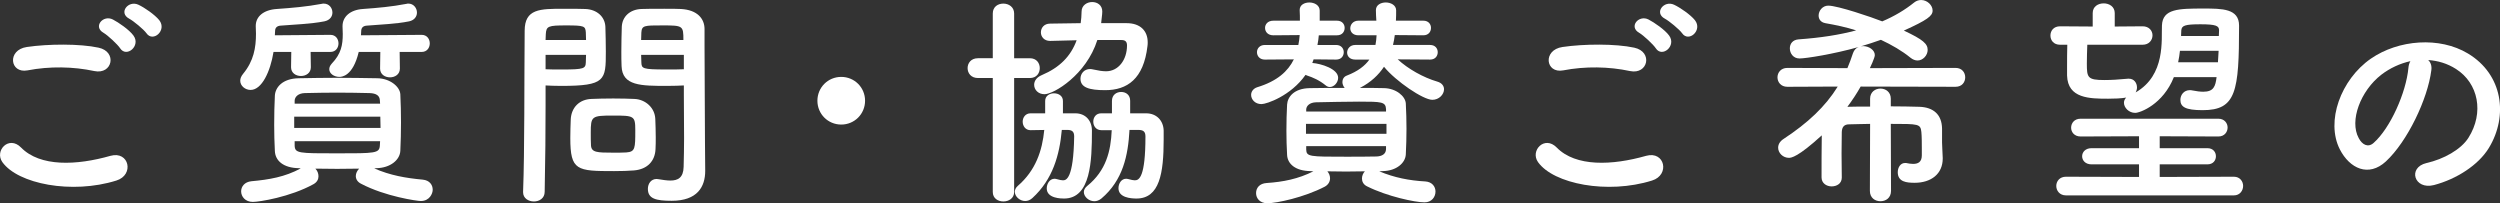
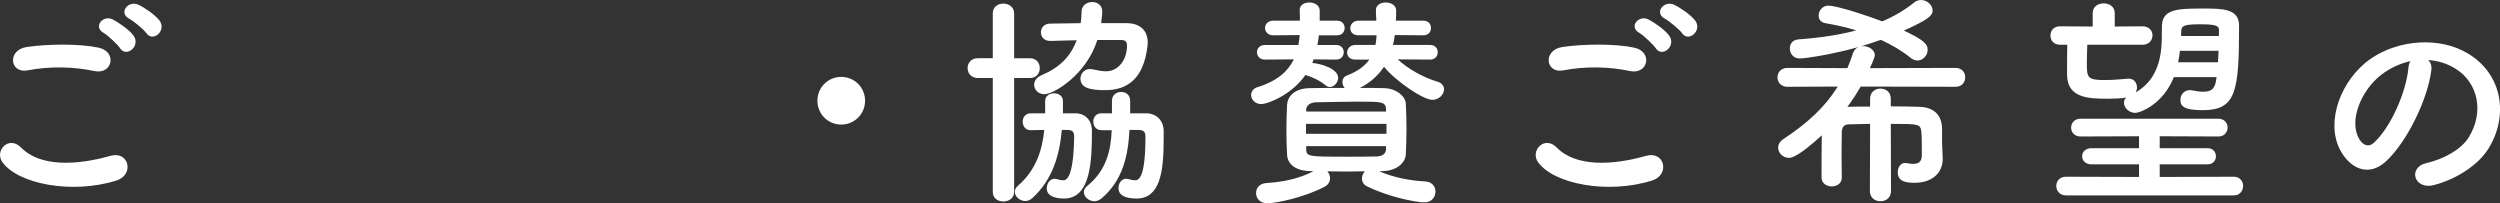
<svg xmlns="http://www.w3.org/2000/svg" id="_レイヤー_2" data-name="レイヤー 2" viewBox="0 0 222.38 18.08">
  <rect x="0" y="0" width="222.38" height="18.08" fill="#333333" stroke="none" />
  <defs>
    <style>
      .cls-1 {
        fill: #fff;
      }
    </style>
  </defs>
  <g id="PC_お問い合わせ_01">
    <g>
      <path class="cls-1" d="M.21,14.42c-.72-1.02,.58-2.4,1.66-1.3,1.7,1.74,4.94,1.6,7.96,.74,1.66-.46,2.14,1.7,.52,2.2-3.96,1.24-8.76,.3-10.14-1.64ZM2.45,6.26c-1.58,.3-1.84-1.82-.06-2.08,1.9-.28,4.72-.3,6.38,.06,1.68,.36,1.24,2.42-.38,2.08-1.86-.4-3.98-.44-5.94-.06Zm8.24-1.96c-.22-.34-1.1-1.16-1.48-1.38-.96-.54-.04-1.64,.84-1.18,.5,.26,1.44,.9,1.82,1.42,.68,.92-.62,2-1.18,1.14Zm.8-2.64c-.98-.52-.08-1.66,.82-1.24,.52,.24,1.46,.88,1.86,1.38,.7,.9-.56,2-1.14,1.16-.24-.34-1.16-1.1-1.54-1.3Z" />
-       <path class="cls-1" d="M27.63,4.62l.02,1.36c0,.52-.44,.78-.88,.78s-.88-.26-.88-.78l.02-1.36h-1.58c-.28,1.74-1.04,3.38-2.04,3.38-.48,0-.92-.36-.92-.82,0-.2,.08-.4,.26-.62,.94-1.14,1.14-2.32,1.14-3.56,0-.22-.02-.44-.02-.66v-.04c0-.82,.68-1.42,1.86-1.5,1.4-.1,2.62-.2,4.02-.46,.06-.02,.12-.02,.16-.02,.5,0,.78,.4,.78,.8,0,.34-.22,.68-.72,.78-1.22,.24-2.7,.28-3.88,.38-.32,.02-.5,.18-.5,.48,0,.12-.02,.24-.02,.38l4.94-.04c.48,0,.72,.38,.72,.76s-.24,.76-.72,.76h-1.76Zm5.66,10.36c1.42,.62,2.8,.86,4.32,1,.6,.06,.88,.46,.88,.9,0,.34-.28,1-1.06,1-.32,0-3.16-.4-5.32-1.54-.32-.16-.46-.42-.46-.68,0-.24,.12-.48,.3-.66-.66,0-1.32,.02-1.96,.02s-1.3-.02-1.94-.02c.18,.18,.28,.42,.28,.68s-.12,.52-.44,.7c-2.06,1.14-4.82,1.58-5.4,1.58-.68,0-1.04-.48-1.04-.94,0-.42,.3-.84,.92-.9,1.56-.14,2.98-.38,4.38-1.14l-.16-.02c-1.38-.02-2.1-.66-2.14-1.52-.04-.74-.06-1.56-.06-2.34,0-.92,.02-1.82,.06-2.6,.04-.7,.64-1.52,2.14-1.54,1.12-.02,2.24-.04,3.4-.04s2.34,.02,3.58,.04c1.14,.02,2,.76,2.04,1.42,.04,.82,.06,1.66,.06,2.5s-.02,1.7-.06,2.54c-.04,.8-.88,1.52-2.14,1.54l-.18,.02Zm-7.12-4.6v1h7.68c0-.34-.02-.66-.02-1h-7.66Zm7.62-1.46c-.02-.4-.3-.62-.92-.64-.9-.02-1.88-.04-2.86-.04s-1.98,.02-2.9,.04c-.6,.02-.88,.34-.9,.66v.28h7.6l-.02-.3Zm-7.58,3.64v.38c.02,.7,.34,.7,3.76,.7s3.78,0,3.82-.7c0-.12,.02-.26,.02-.38h-7.6Zm9.34-7.94l.02,1.48c0,.52-.44,.78-.88,.78s-.88-.26-.88-.78l.02-1.48h-1.92c-.52,2.18-1.52,2.22-1.72,2.22-.48,0-.9-.3-.9-.68,0-.16,.06-.32,.22-.5,.84-.88,.98-1.66,.98-2.64,0-.2-.02-.42-.02-.66v-.04c0-.82,.66-1.44,1.8-1.52,1.36-.1,2.54-.2,3.9-.46,.06-.02,.1-.02,.16-.02,.46,0,.76,.4,.76,.8,0,.34-.22,.68-.7,.78-1.18,.24-2.62,.28-3.76,.38-.3,.02-.5,.16-.5,.5,0,.12-.02,.24-.02,.36l5.4-.04c.48,0,.72,.38,.72,.76s-.24,.76-.72,.76h-1.96Z" />
-       <path class="cls-1" d="M47.49,17.92c-.48,0-.96-.28-.96-.82v-.04c.14-3.66,.1-9.98,.14-14.32,0-1.96,1.36-1.96,3.44-1.96,.76,0,1.58,0,1.96,.02,1.02,.04,1.74,.68,1.78,1.58,.02,.7,.04,1.46,.04,2.2,0,2.56-.02,3.06-3.98,3.06-.52,0-1.02-.02-1.38-.04v1.78c0,2.14-.02,4.86-.08,7.68,0,.58-.48,.86-.96,.86Zm4.64-14.36c0-.24-.02-.48-.02-.68-.04-.56-.14-.62-1.74-.62s-1.78,.06-1.82,.78c0,.16-.02,.34-.02,.52h3.6Zm-3.6,1.32v1.28c.28,.02,.88,.02,1.48,.02,1.94,0,2.08-.08,2.1-.64,0-.2,.02-.42,.02-.66h-3.6Zm7.86,10.28c-.46,.04-1.1,.06-1.76,.06-3.32,0-3.9-.04-3.9-2.94,0-.58,.02-1.14,.04-1.68,.06-1.04,.76-1.76,1.84-1.8,.48-.02,1.22-.04,1.94-.04s1.46,.02,1.88,.04c.98,.04,1.82,.78,1.86,1.78,.02,.52,.04,1.08,.04,1.64,0,.34,0,.7-.02,1.04-.04,1.04-.7,1.8-1.92,1.9Zm.12-3.6c0-1.26-.12-1.28-2-1.28s-1.96,.06-1.96,1.52c0,.4,0,.82,.02,1.14,.04,.62,.54,.64,1.96,.64,.46,0,.92,0,1.18-.02,.8-.06,.8-.36,.8-2Zm2.86-3.92c-2.36,0-4.02,0-4.08-1.76-.02-.4-.02-.84-.02-1.3,0-.74,.02-1.5,.04-2.2,.04-.9,.72-1.54,1.74-1.58,.38-.02,1.22-.02,2.04-.02,.58,0,1.14,0,1.48,.02,1.48,.08,2.1,.88,2.1,1.78v1.5c0,3,.04,6.1,.04,8.64,0,.94,.02,1.78,.02,2.48,0,1.42-.7,2.66-2.98,2.66-1.4,0-2.12-.18-2.12-1.06,0-.46,.28-.88,.78-.88,.06,0,.1,.02,.16,.02,.38,.06,.74,.12,1.06,.12,.66,0,1.16-.24,1.18-1.22,.02-.8,.04-1.66,.04-2.52,0-1.32-.02-2.66-.02-3.9v-.82c-.36,.02-.88,.04-1.46,.04Zm1.42-4.08c0-1.28-.04-1.3-1.88-1.3-1.6,0-1.82,0-1.86,.64,0,.2-.02,.42-.02,.66h3.76Zm.04,1.32h-3.8c0,.24,.02,.46,.02,.66,.02,.56,.08,.64,2.2,.64,.66,0,1.3,0,1.58-.02v-1.28Z" />
      <path class="cls-1" d="M74.83,11.08c-1.18,0-2.12-.94-2.12-2.12s.94-2.12,2.12-2.12,2.12,.94,2.12,2.12-.94,2.12-2.12,2.12Z" />
      <path class="cls-1" d="M88.31,6.94h-1.32c-.62,0-.92-.44-.92-.88s.3-.88,.92-.88h1.32V1.2c0-.6,.46-.88,.94-.88s.96,.3,.96,.88v3.98h1.4c.6,0,.88,.44,.88,.88s-.28,.88-.88,.88h-1.4v10.14c0,.56-.48,.84-.96,.84s-.94-.28-.94-.84V6.94Zm6.14,4.62c-.2,2.22-.8,4.4-2.62,6.06-.2,.18-.42,.26-.64,.26-.48,0-.92-.4-.92-.82,0-.18,.08-.36,.26-.52,1.6-1.38,2.18-3.14,2.36-4.98-.46,0-.9,.02-1.22,.02-.46,0-.7-.38-.7-.76,0-.36,.24-.74,.7-.74h1.3v-1.1c0-.46,.4-.68,.78-.68,.4,0,.8,.22,.8,.68v1.1h1.1c.92,0,1.48,.66,1.48,1.54,0,2.68-.1,6.04-2.48,6.04-.24,0-1.54,0-1.54-.9,0-.42,.26-.86,.7-.86,.06,0,.14,.02,.22,.04,.22,.06,.38,.1,.52,.1,.28,0,.94-.1,1-3.9,0-.42-.18-.56-.52-.58h-.58Zm5.76-9.5c1.24,0,1.88,.7,1.88,1.7,0,.1,0,.22-.02,.34-.34,2.92-1.8,3.92-3.76,3.92-1.44,0-2.2-.24-2.2-1.02,0-.44,.32-.86,.86-.86,.08,0,.18,.02,.28,.04,.44,.1,.82,.16,1.14,.16,1.08,0,1.86-1,1.86-2.3,0-.36-.18-.48-.5-.48h-2.14c-.98,3.1-3.88,4.82-4.7,4.82-.56,0-.92-.4-.92-.84,0-.32,.2-.66,.68-.86,1.6-.68,2.58-1.68,3.1-3.1-.72,.02-2.28,.06-2.36,.06-.54,0-.82-.38-.82-.76,0-.4,.28-.78,.82-.78,.96,0,1.84-.04,2.72-.04,.04-.32,.08-.68,.08-1.04,0-.54,.48-.84,.94-.84s.9,.28,.9,.84c0,.02,0,.28-.1,1.04h2.26Zm.26,9.5c-.12,2.26-.58,4.48-2.5,6.1-.2,.16-.42,.24-.62,.24-.5,0-.94-.4-.94-.82,0-.18,.1-.38,.3-.54,1.68-1.36,2.1-3.1,2.18-4.96h-.92c-.48,0-.72-.38-.72-.76s.24-.74,.7-.74h.96v-1.1c0-.54,.4-.8,.82-.8s.8,.26,.8,.78v1.12h1.42c.94,0,1.54,.66,1.56,1.54v.8c0,2.98-.36,5.24-2.42,5.24-.5,0-1.6-.08-1.6-.92,0-.42,.26-.84,.68-.84,.08,0,.16,.02,.24,.04,.22,.06,.4,.1,.54,.1,.38,0,.94-.3,.94-3.9,0-.42-.18-.56-.54-.58h-.88Z" />
      <path class="cls-1" d="M116.85,5.28c-.04,.1-.08,.22-.12,.32,.78,.06,2.3,.52,2.3,1.32,0,.42-.36,.82-.74,.82-.12,0-.24-.04-.36-.14-.56-.46-1.16-.72-1.66-.88-.04-.02-.1-.04-.14-.06-1.3,1.86-3.46,2.6-3.92,2.6-.58,0-.92-.42-.92-.82,0-.28,.18-.56,.54-.68,1.78-.54,2.74-1.42,3.26-2.48l-2.58,.02c-.46,0-.7-.32-.7-.66,0-.32,.24-.64,.7-.64h2.98c.06-.28,.1-.58,.12-.88l-2.34,.02c-.5,0-.74-.32-.74-.66,0-.32,.24-.64,.74-.64h2.36c0-.3,0-.6-.02-.92v-.04c0-.44,.42-.66,.86-.66s.92,.24,.92,.72v.9h1.54c.46,0,.68,.32,.68,.64,0,.34-.22,.66-.68,.66h-1.62c-.02,.28-.06,.56-.12,.86h1.66c.46,0,.68,.32,.68,.64,0,.34-.22,.66-.68,.66l-2-.02Zm5.84,9.96c1.34,.56,2.66,.82,4.1,.9,.6,.04,.9,.46,.9,.9,0,.48-.34,.96-.98,.96-.82,0-3.3-.52-5.1-1.42-.34-.16-.46-.44-.46-.7,0-.24,.1-.48,.26-.64-.56,0-1.12,.02-1.68,.02s-1.1-.02-1.66-.02c.16,.18,.24,.4,.24,.62,0,.28-.14,.56-.46,.74-1.84,.96-4.3,1.48-5.12,1.48-.66,0-1-.44-1-.9s.3-.86,.94-.9c1.48-.1,2.8-.36,4.16-1.04l-.28-.02c-1.3-.02-2.02-.62-2.06-1.44-.04-.7-.06-1.44-.06-2.14,0-.82,.02-1.62,.06-2.34,.04-.66,.6-1.44,2.02-1.46,1.02-.02,2.04-.02,3.1-.02-.12-.14-.2-.34-.2-.52,0-.24,.12-.48,.4-.58,.98-.38,1.6-.86,2-1.42h-1.26c-.48,0-.72-.3-.72-.62,0-.34,.26-.68,.72-.68h1.8c.06-.28,.08-.56,.1-.86h-1.62c-.48,0-.72-.3-.72-.62,0-.34,.26-.68,.72-.68h1.6c-.02-.32-.04-.62-.04-.92v-.02c0-.46,.44-.68,.88-.68s.92,.24,.92,.7v.02c0,.28,0,.58-.02,.9h2.44c.46,0,.68,.32,.68,.64,0,.34-.22,.66-.68,.66l-2.54-.02c-.04,.28-.08,.58-.16,.88h3.3c.46,0,.68,.32,.68,.64,0,.34-.22,.66-.68,.66l-2.88-.02c.9,.84,2.28,1.62,3.52,1.98,.42,.12,.6,.4,.6,.68,0,.46-.44,.94-1.04,.94-.82,0-3.26-1.66-4.3-2.94-.48,.72-1.16,1.38-2.14,1.88,.7,0,1.4,0,2.14,.02,1.08,.02,1.9,.72,1.94,1.36,.04,.78,.06,1.52,.06,2.26s-.02,1.48-.06,2.28c-.04,.76-.84,1.46-2.04,1.48l-.32,.02Zm.64-4.22h-7.16v.88h7.16v-.88Zm-.04-1.32c-.04-.64-.38-.66-2.4-.66-1.28,0-2.6,.04-3.84,.06-.56,.02-.84,.32-.86,.62v.2h7.1v-.22Zm0,3.3h-7.1v.3c.02,.64,.3,.64,3.54,.64,.9,0,1.82,0,2.72-.02,.46-.02,.82-.2,.84-.64v-.28Z" />
      <path class="cls-1" d="M136.81,14.42c-.72-1.02,.58-2.4,1.66-1.3,1.7,1.74,4.94,1.6,7.96,.74,1.66-.46,2.14,1.7,.52,2.2-3.96,1.24-8.76,.3-10.14-1.64Zm2.24-8.16c-1.58,.3-1.84-1.82-.06-2.08,1.9-.28,4.72-.3,6.38,.06,1.68,.36,1.24,2.42-.38,2.08-1.86-.4-3.98-.44-5.94-.06Zm8.24-1.96c-.22-.34-1.1-1.16-1.48-1.38-.96-.54-.04-1.64,.84-1.18,.5,.26,1.44,.9,1.82,1.42,.68,.92-.62,2-1.18,1.14Zm.8-2.64c-.98-.52-.08-1.66,.82-1.24,.52,.24,1.46,.88,1.86,1.38,.7,.9-.56,2-1.14,1.16-.24-.34-1.16-1.1-1.54-1.3Z" />
      <path class="cls-1" d="M166.35,11.02c-.7,0-1.34,.04-1.86,.04-.44,0-.64,.22-.66,.68,0,.48-.02,1.18-.02,1.92s.02,1.48,.02,2.12v.02c0,.52-.44,.78-.9,.78s-.9-.28-.9-.8c0-1.14,0-2.58,.02-3.74-2.12,1.94-2.72,2-2.92,2-.54,0-.96-.44-.96-.9,0-.28,.14-.56,.48-.78,2.16-1.42,3.72-2.88,4.82-4.66l-4.48,.02c-.58,0-.88-.42-.88-.84s.3-.84,.88-.84l5.34,.02c.18-.42,.34-.86,.5-1.34,.1-.28,.28-.46,.5-.54-2.26,.64-4.7,1.02-5.26,1.02s-.86-.46-.86-.9c0-.4,.24-.76,.78-.8,1.96-.14,3.64-.4,5.12-.8-.88-.28-1.82-.48-2.74-.64-.42-.08-.6-.36-.6-.68,0-.42,.34-.88,.86-.88,.84,0,3.9,1.04,4.8,1.4,1.08-.46,2.02-1.02,2.84-1.68,.2-.16,.42-.22,.62-.22,.54,0,1.02,.46,1.02,.94s-.48,.84-2.56,1.78c1.72,.8,2.12,1.18,2.12,1.72,0,.48-.42,.94-.9,.94-.2,0-.42-.08-.62-.24-.76-.62-1.66-1.14-2.64-1.6-.56,.2-1.16,.4-1.78,.58,0,0,.14-.02,.2-.02,.5,0,1.04,.34,1.04,.8,0,.24-.42,1.12-.44,1.16l7.62-.02c.58,0,.86,.42,.86,.84s-.28,.84-.86,.84l-8.44-.02c-.36,.64-.76,1.24-1.18,1.8,.6-.02,1.28-.02,2.02-.02v-.7c0-.6,.46-.9,.92-.9s.92,.3,.92,.9v.68c.9,0,1.78,.02,2.54,.04,1.24,.04,2,.68,2.02,1.94v1.24c0,.32,.04,.7,.06,1.38v.04c0,1.36-1.02,2.16-2.5,2.16-.72,0-1.5-.08-1.5-.94,0-.42,.24-.82,.64-.82h.1c.2,.04,.42,.08,.62,.08,.44,0,.78-.16,.78-.76v-.56c0-.46,0-1.12-.04-1.52-.08-.72-.24-.72-2.72-.72l.02,5.96c0,.62-.46,.92-.94,.92s-.94-.3-.94-.92l.02-5.96Z" />
      <path class="cls-1" d="M193.37,6.86c-.96,2.42-3,3.18-3.44,3.18-.56,0-1-.46-1-.9,0-.16,.06-.32,.2-.46-.48,.08-1.04,.1-1.6,.1-1.66,0-3.6-.02-3.66-2.06v-.78c0-.64,0-1.3,.02-1.96h-.64c-.58,0-.86-.4-.86-.82s.28-.82,.86-.82l2.9,.02V1.16c0-.58,.48-.86,.98-.86s.98,.3,.98,.86v1.2l2.48-.02c.58,0,.88,.4,.88,.8,0,.42-.3,.84-.88,.84h-4.92c-.02,.56-.04,1.14-.04,1.68,0,1.24,.06,1.46,1.56,1.46,.62,0,1.24-.04,2.1-.12h.08c.46,0,.72,.38,.72,.78,0,.14-.04,.3-.12,.44,2.68-1.54,2.28-4.7,2.34-5.96,.06-1.48,1.48-1.5,3.68-1.5,1.68,0,3.18,0,3.18,1.52,0,5.88-.26,7.52-3.24,7.52-1.56,0-1.98-.3-1.98-.92,0-.42,.3-.86,.84-.86,.06,0,.14,0,.2,.02,.4,.08,.72,.12,1,.12,.92,0,1.08-.48,1.18-1.3h-3.8Zm-9.6,10.52c-.56,0-.86-.42-.86-.84s.3-.82,.86-.82l6.5,.02v-1.12h-4.22c-.56,0-.84-.36-.84-.72s.28-.72,.84-.72h4.22v-1.06l-5.2,.02c-.56,0-.84-.4-.84-.78,0-.4,.28-.8,.84-.8h12.26c.54,0,.82,.4,.82,.78,0,.4-.28,.8-.82,.8l-5.22-.02v1.06h4.24c.52,0,.76,.36,.76,.72s-.24,.72-.76,.72h-4.24v1.12l6.6-.02c.54,0,.82,.42,.82,.82s-.28,.84-.82,.84h-14.94Zm13.58-12.86h-3.44c-.04,.32-.08,.68-.16,1.02h3.54l.06-1.02Zm.04-1.82c0-.4-.26-.54-1.66-.54s-1.66,.12-1.7,.54c0,.14-.02,.32-.02,.5h3.36l.02-.5Z" />
      <path class="cls-1" d="M216.27,6.26c-.32,2.54-2.12,6.32-4.04,8.1-1.54,1.42-3.22,.64-4.1-1.08-1.26-2.48,.08-6.2,2.76-8.06,2.46-1.7,6.12-1.98,8.64-.46,3.1,1.86,3.6,5.54,1.86,8.4-.94,1.54-2.9,2.78-4.88,3.3-1.76,.46-2.38-1.56-.66-1.96,1.52-.34,3.06-1.2,3.72-2.24,1.42-2.24,.88-4.86-1.1-6.12-.78-.5-1.62-.74-2.48-.8,.22,.2,.34,.52,.28,.92Zm-4.44,.38c-1.86,1.44-2.86,4.1-2.02,5.64,.3,.58,.82,.88,1.32,.44,1.5-1.32,2.9-4.5,3.1-6.66,.02-.24,.08-.46,.18-.62-.92,.2-1.82,.62-2.58,1.2Z" />
    </g>
  </g>
</svg>